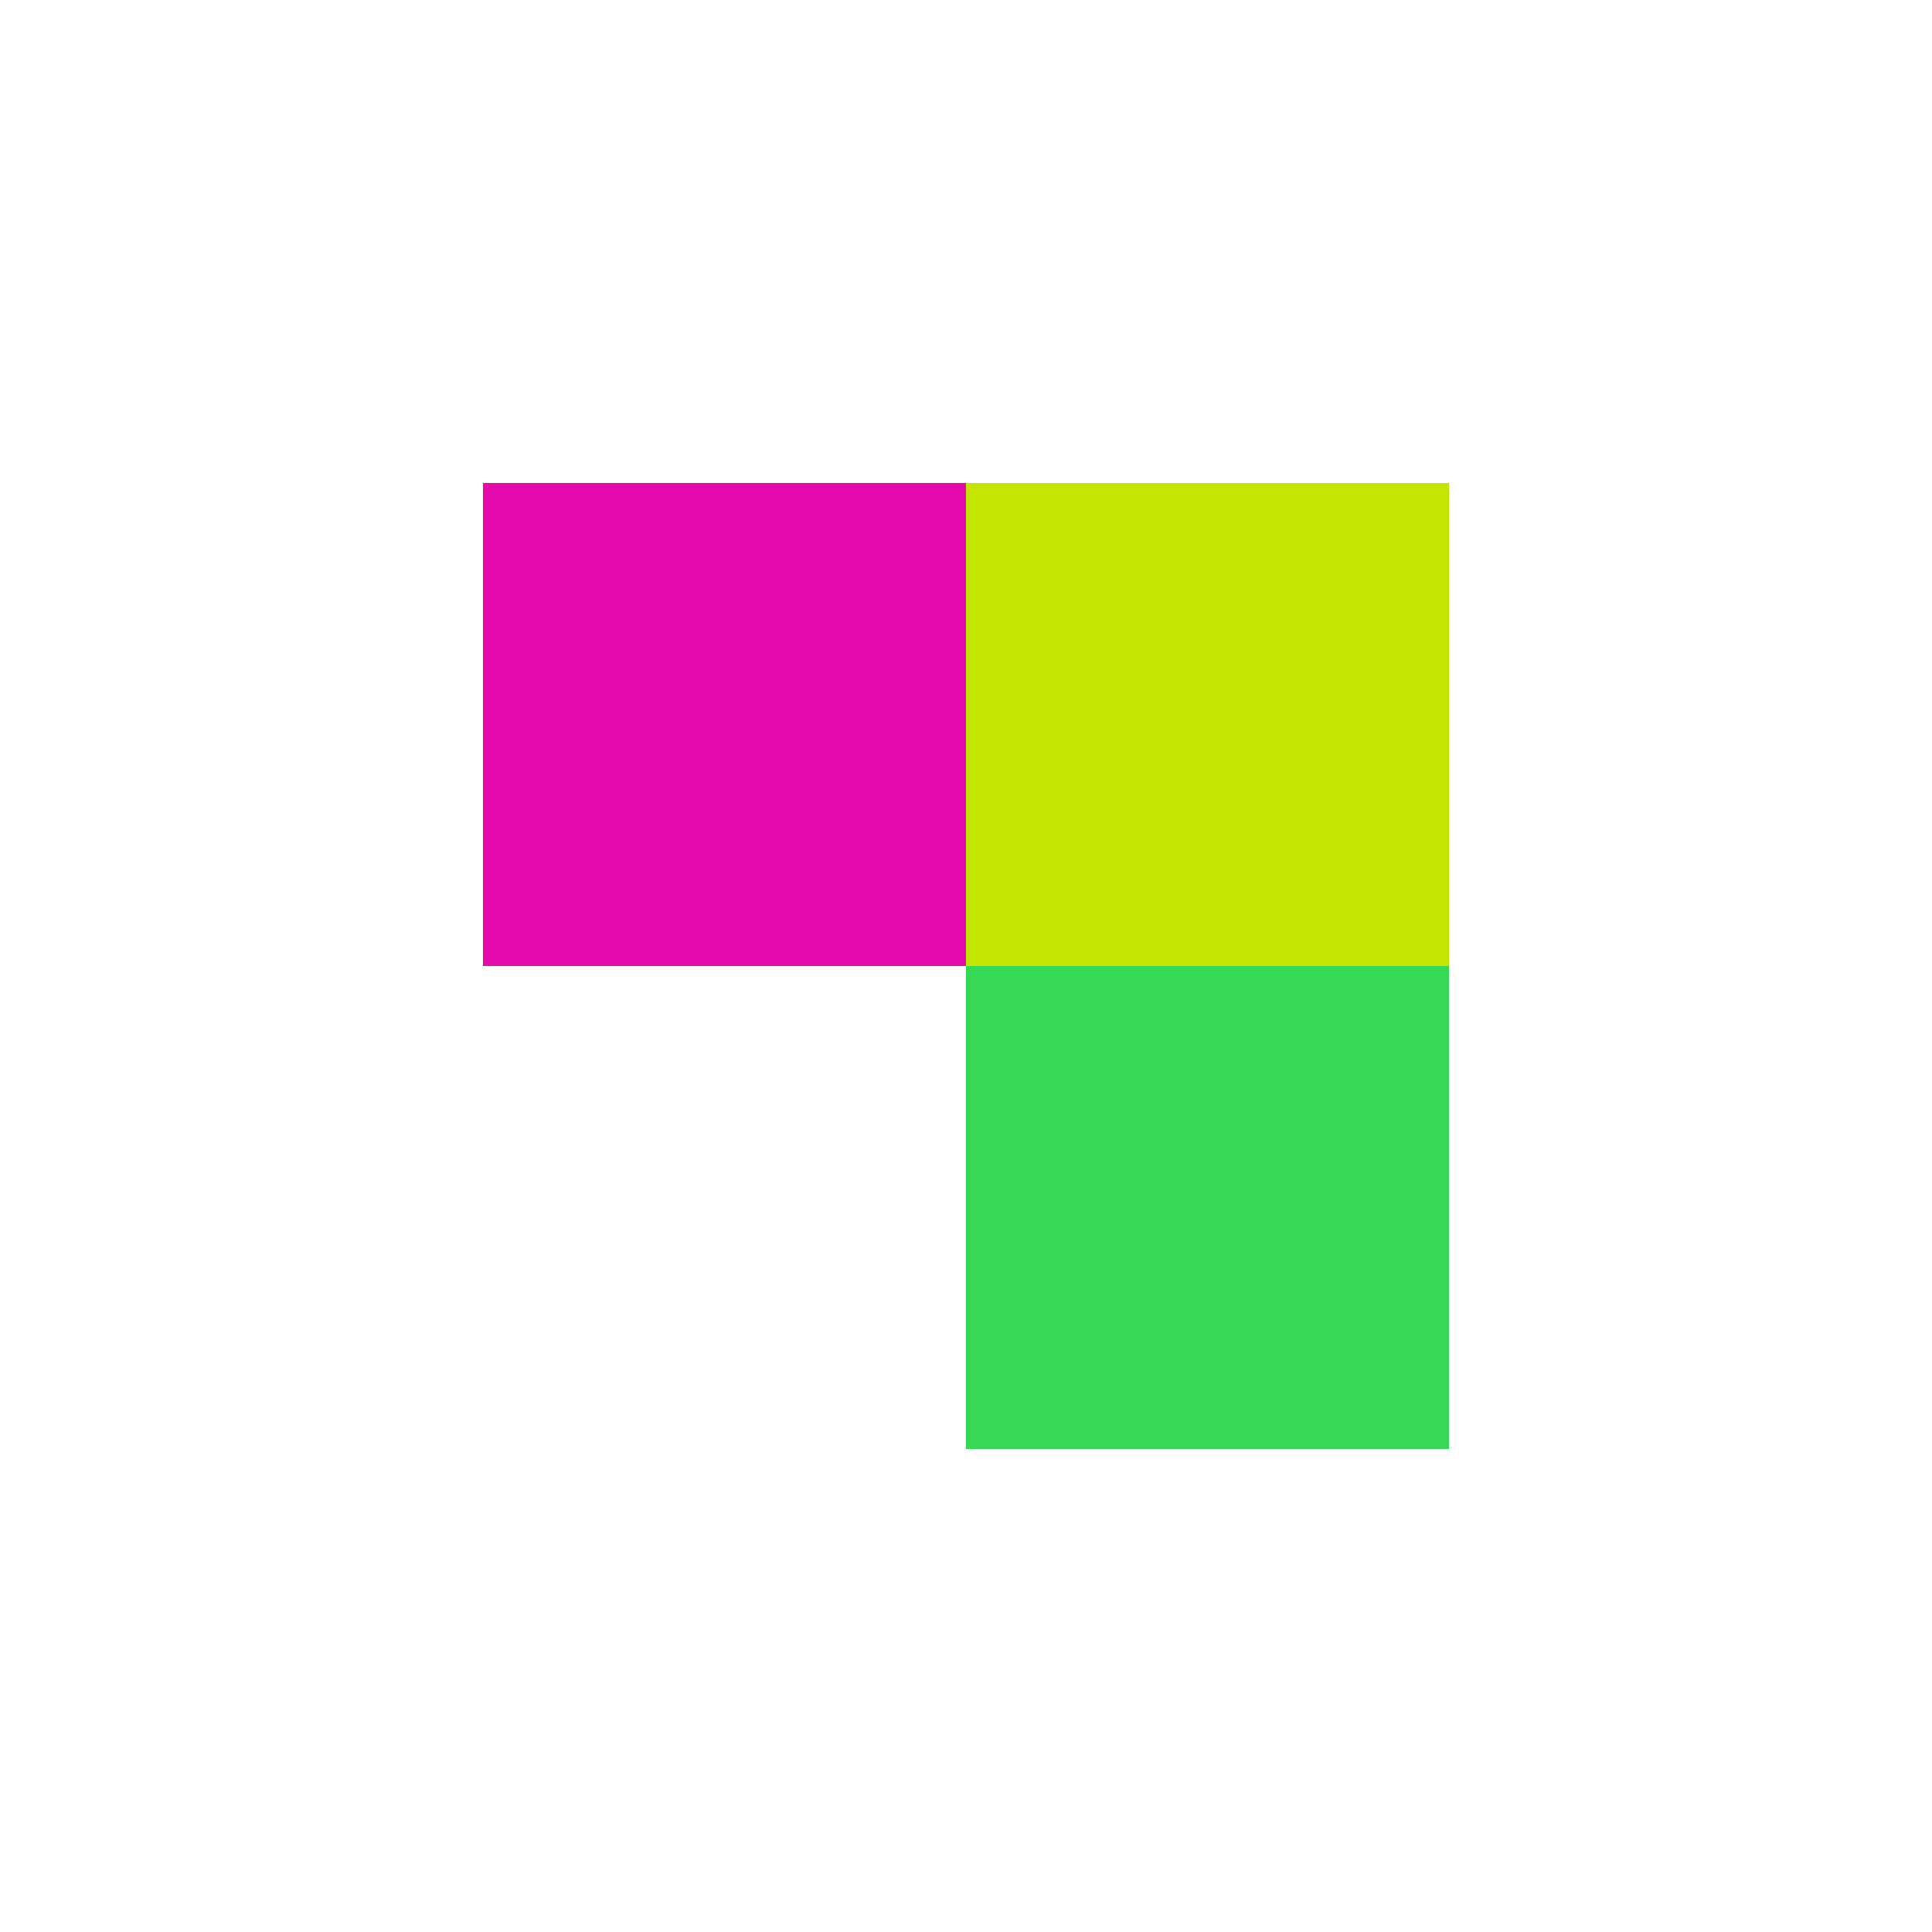
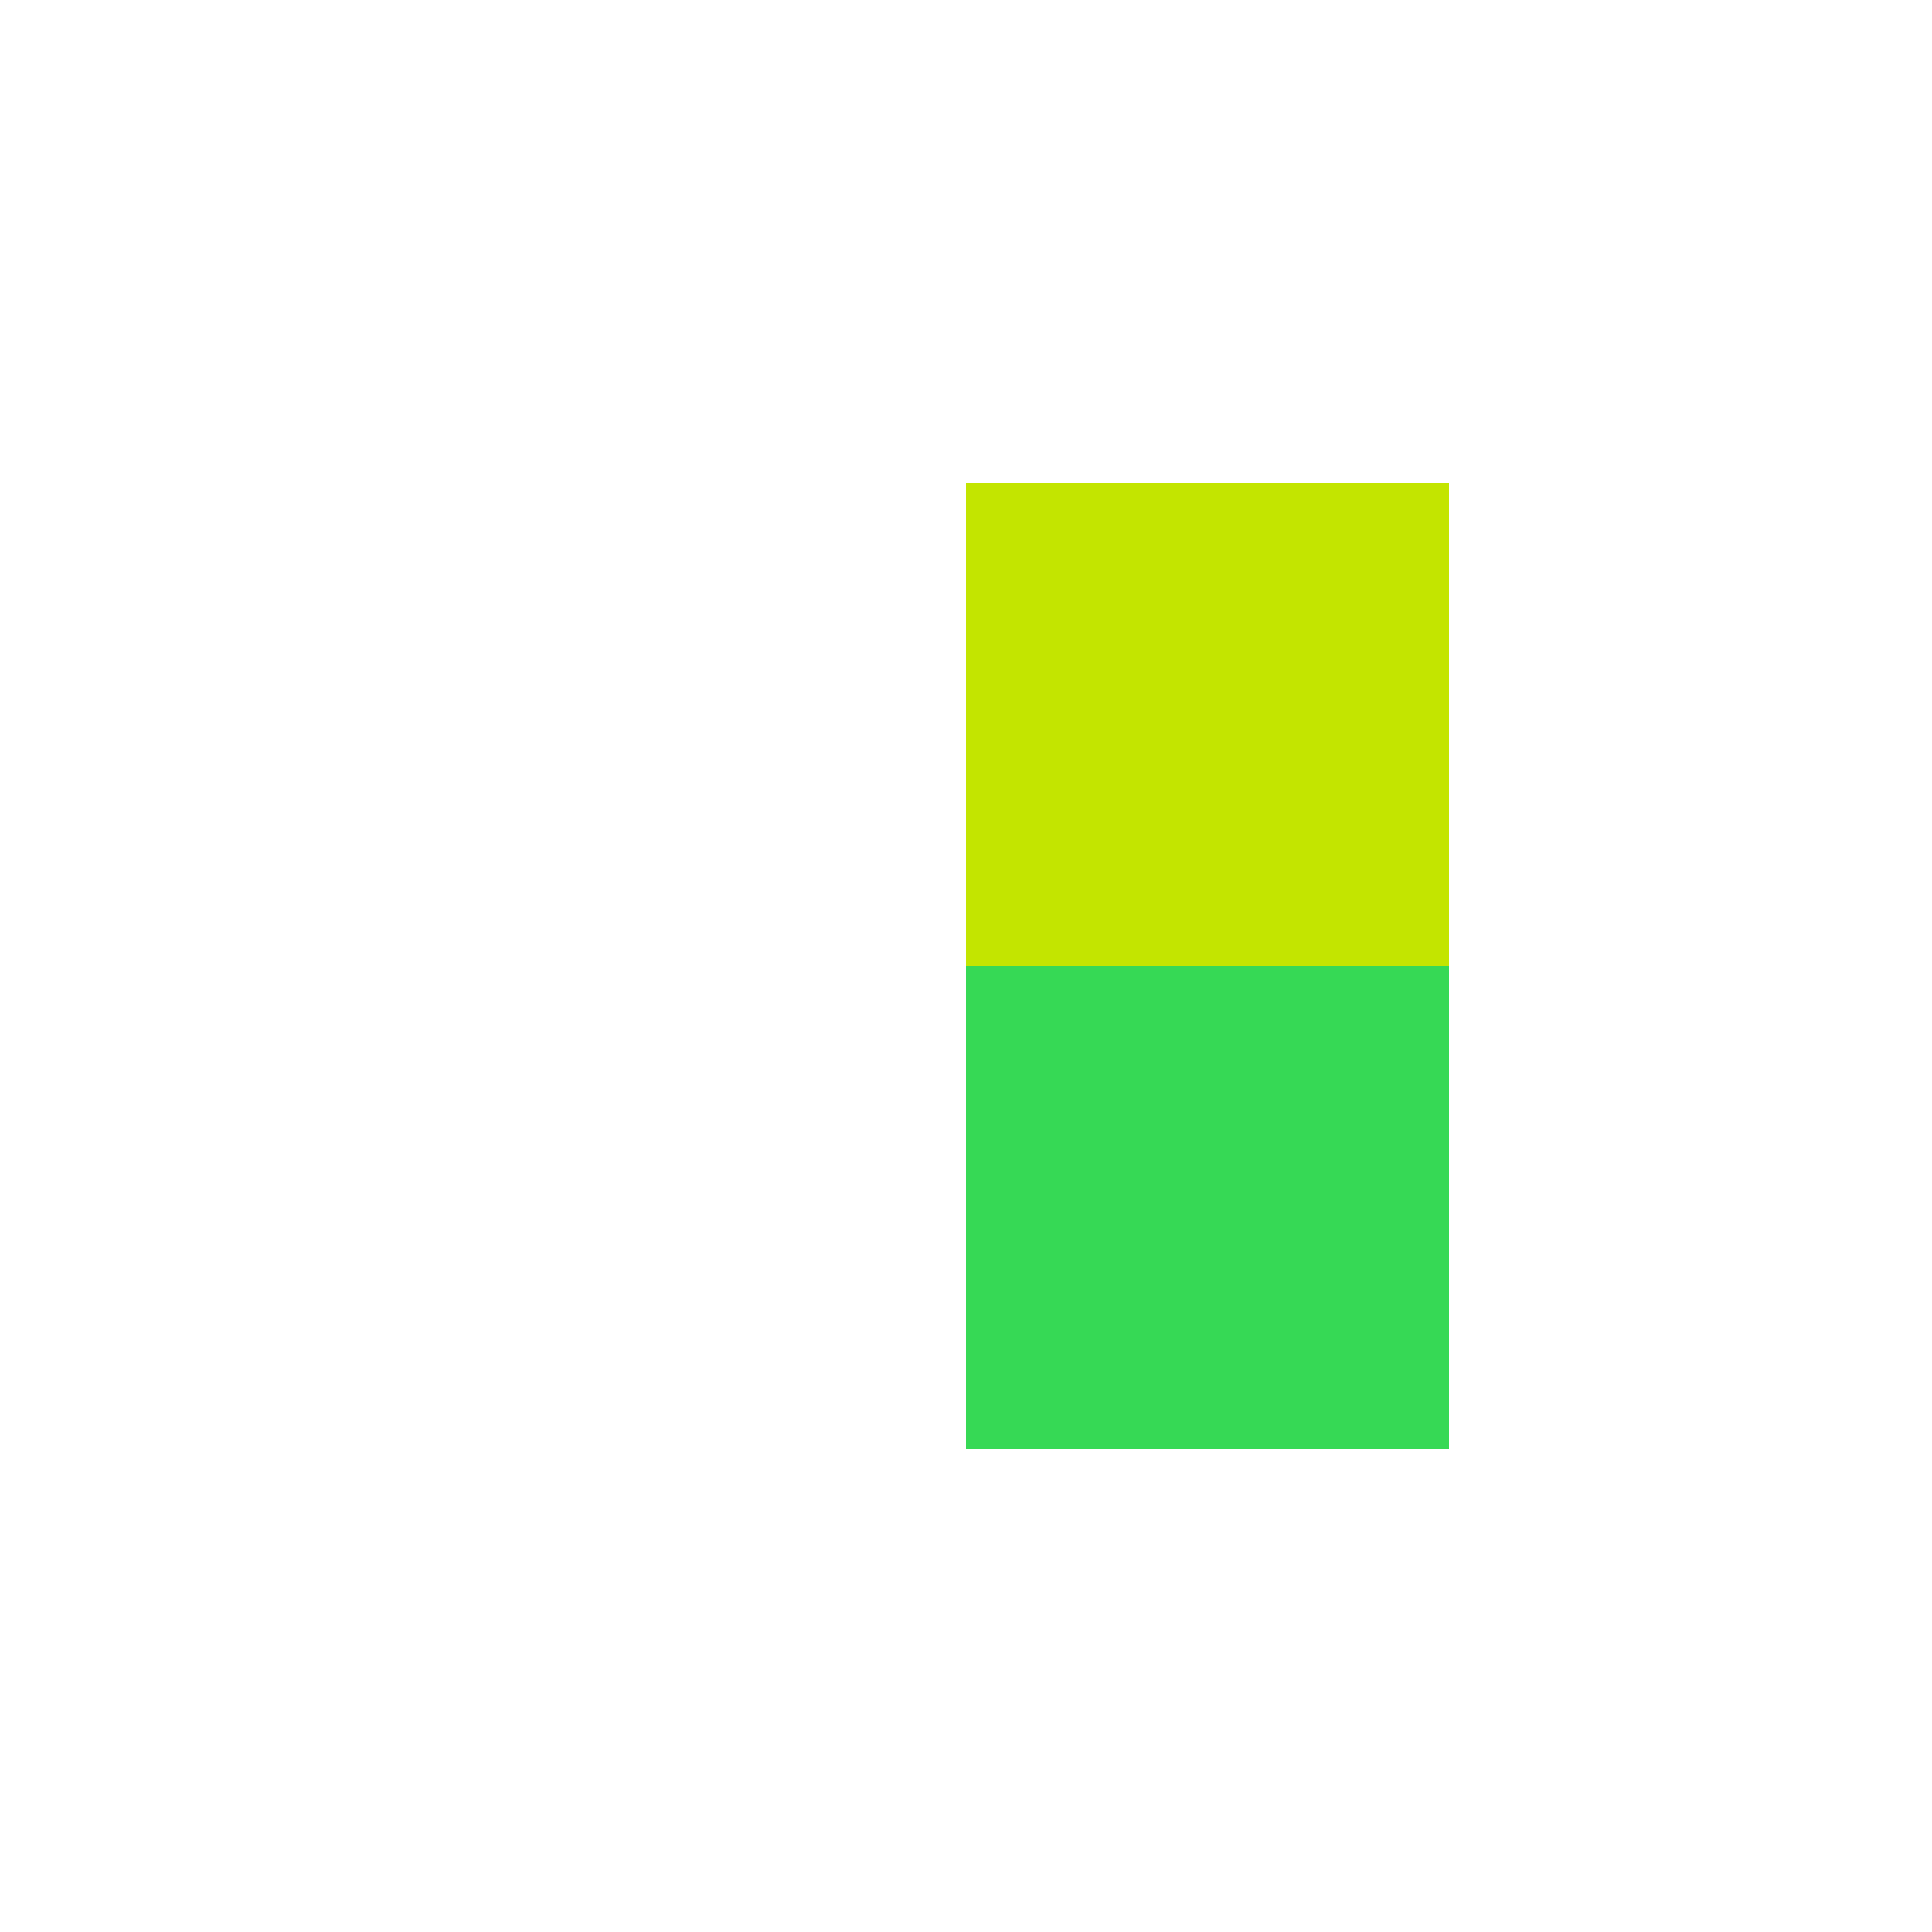
<svg xmlns="http://www.w3.org/2000/svg" width="64" height="64" viewBox="0 0 64 64" fill="none">
  <path d="M32 32L32 16L48 16L48 32L32 32Z" fill="#C3E500" />
-   <path d="M16 32L16 16L32 16L32 32L16 32Z" fill="#E50AAE" />
  <path d="M32 48L32 32L48 32L48 48L32 48Z" fill="#36D955" />
</svg>